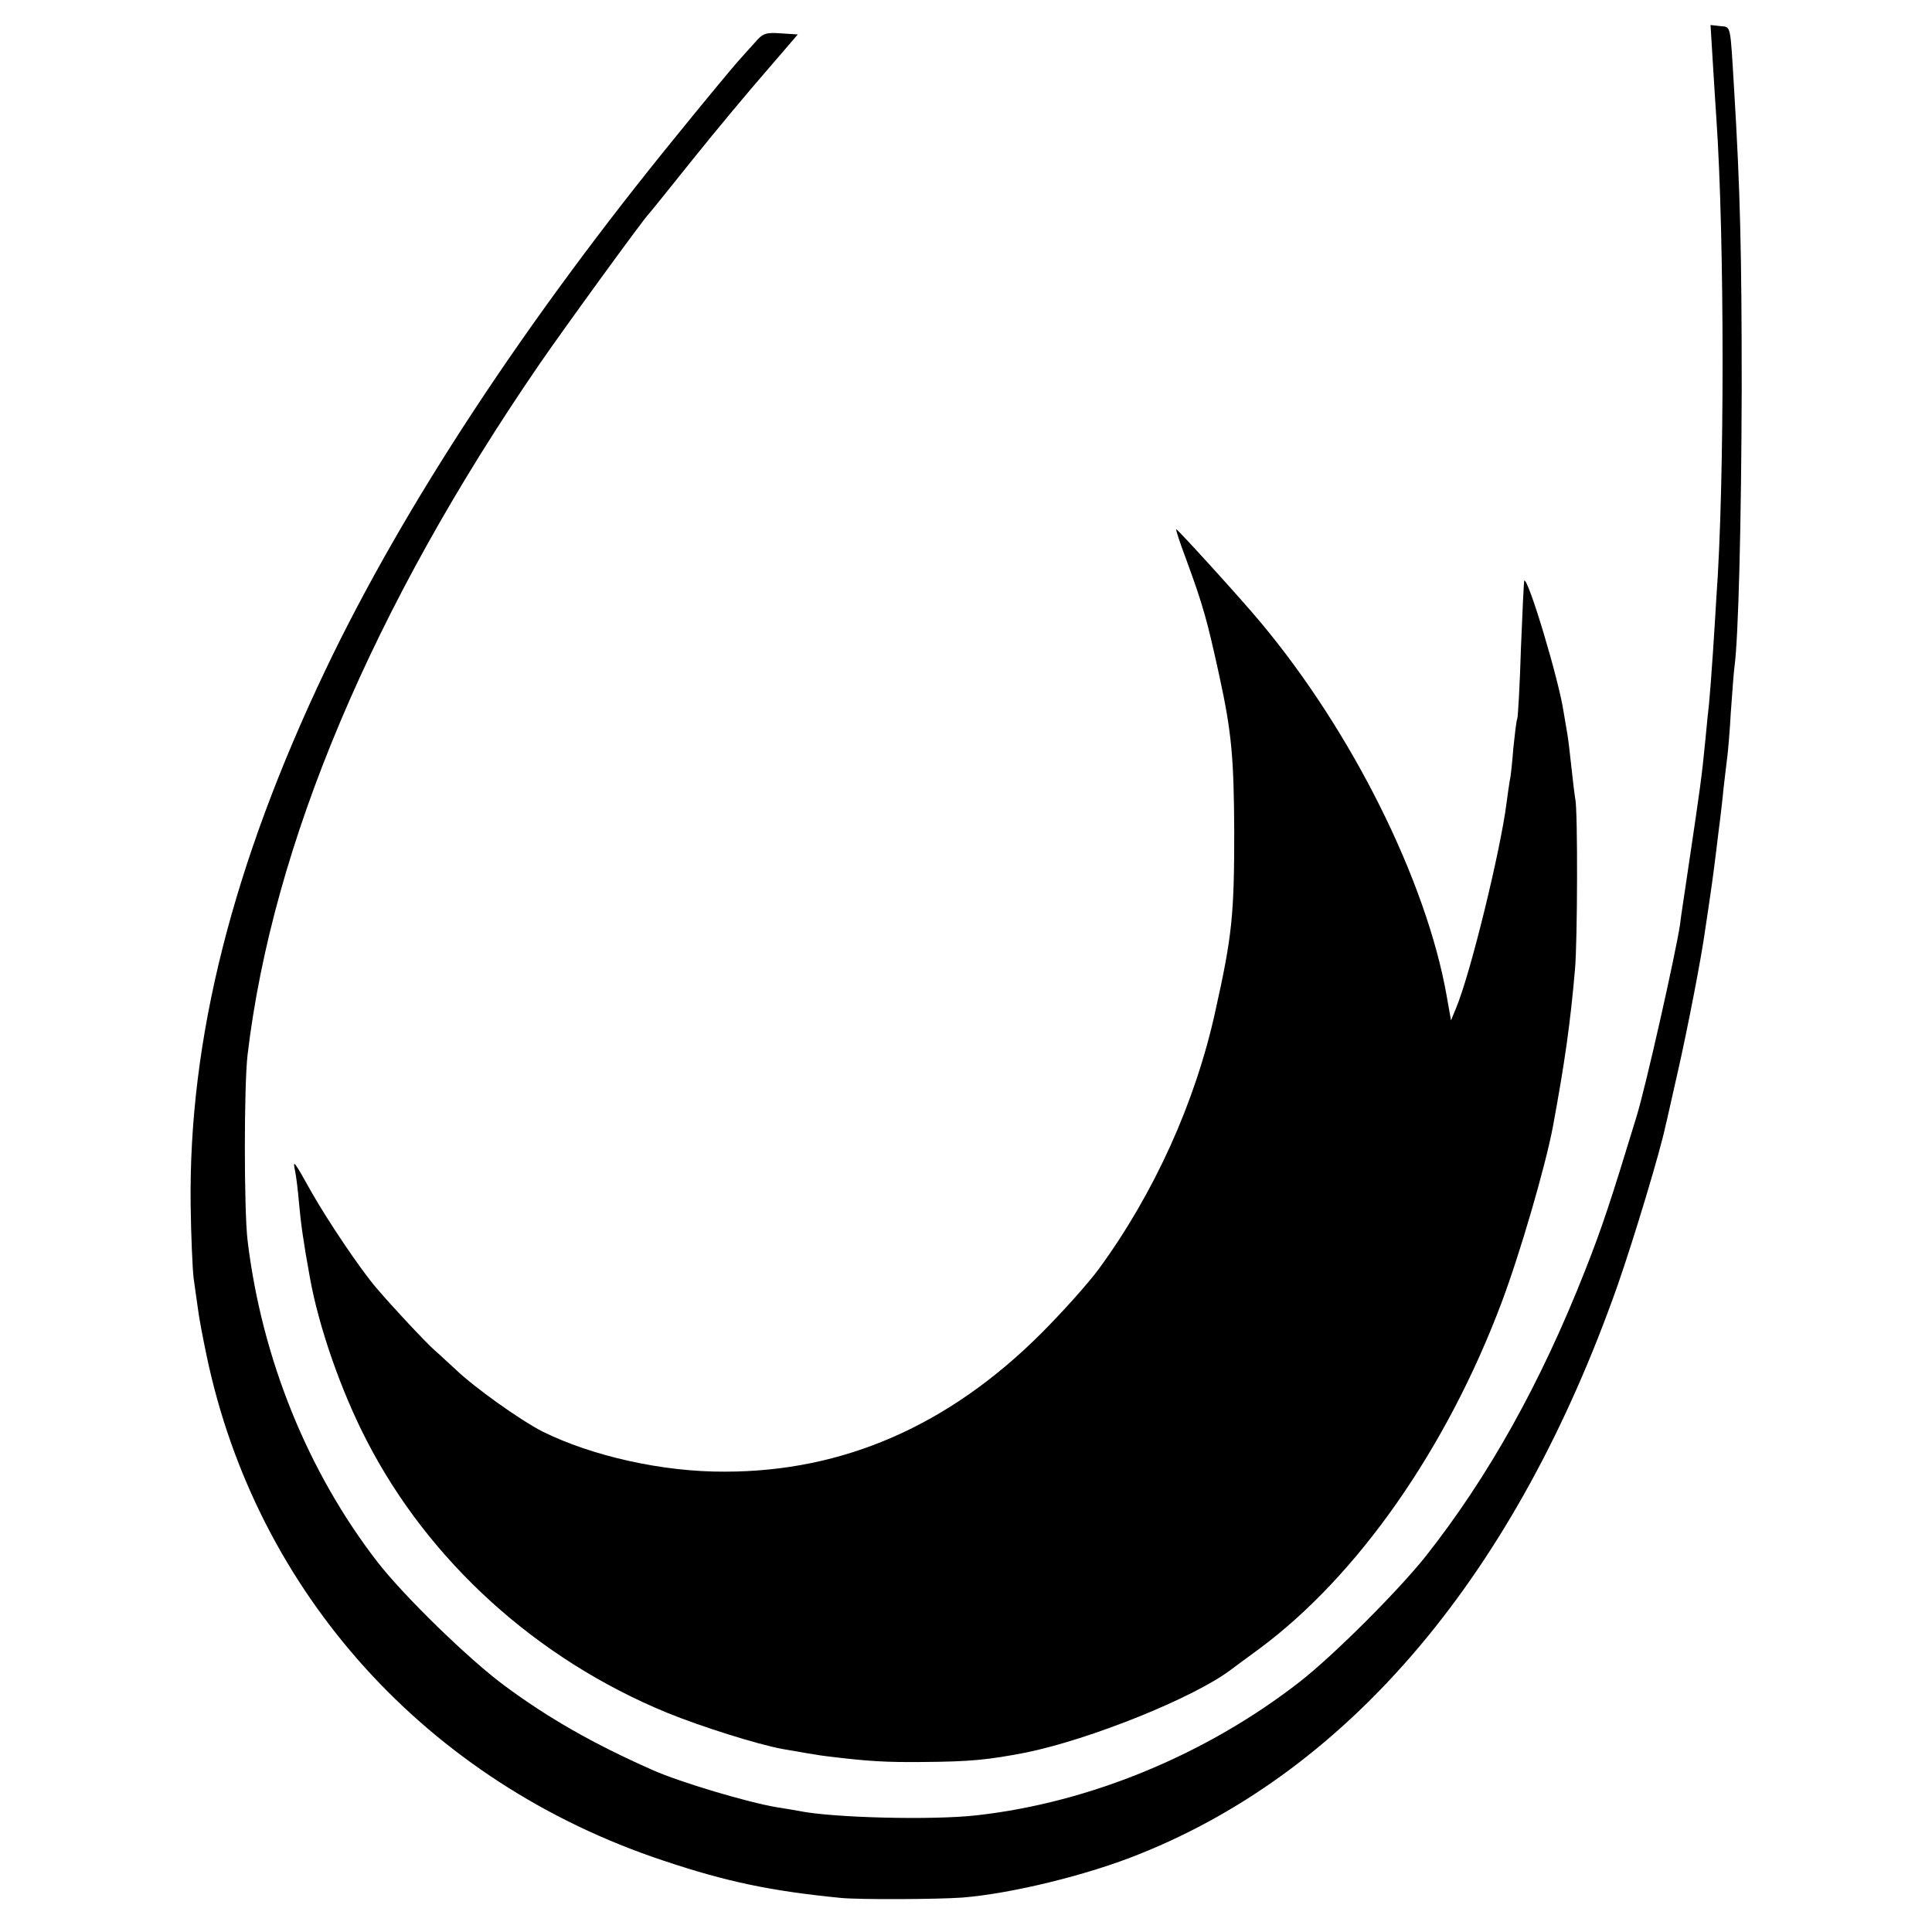
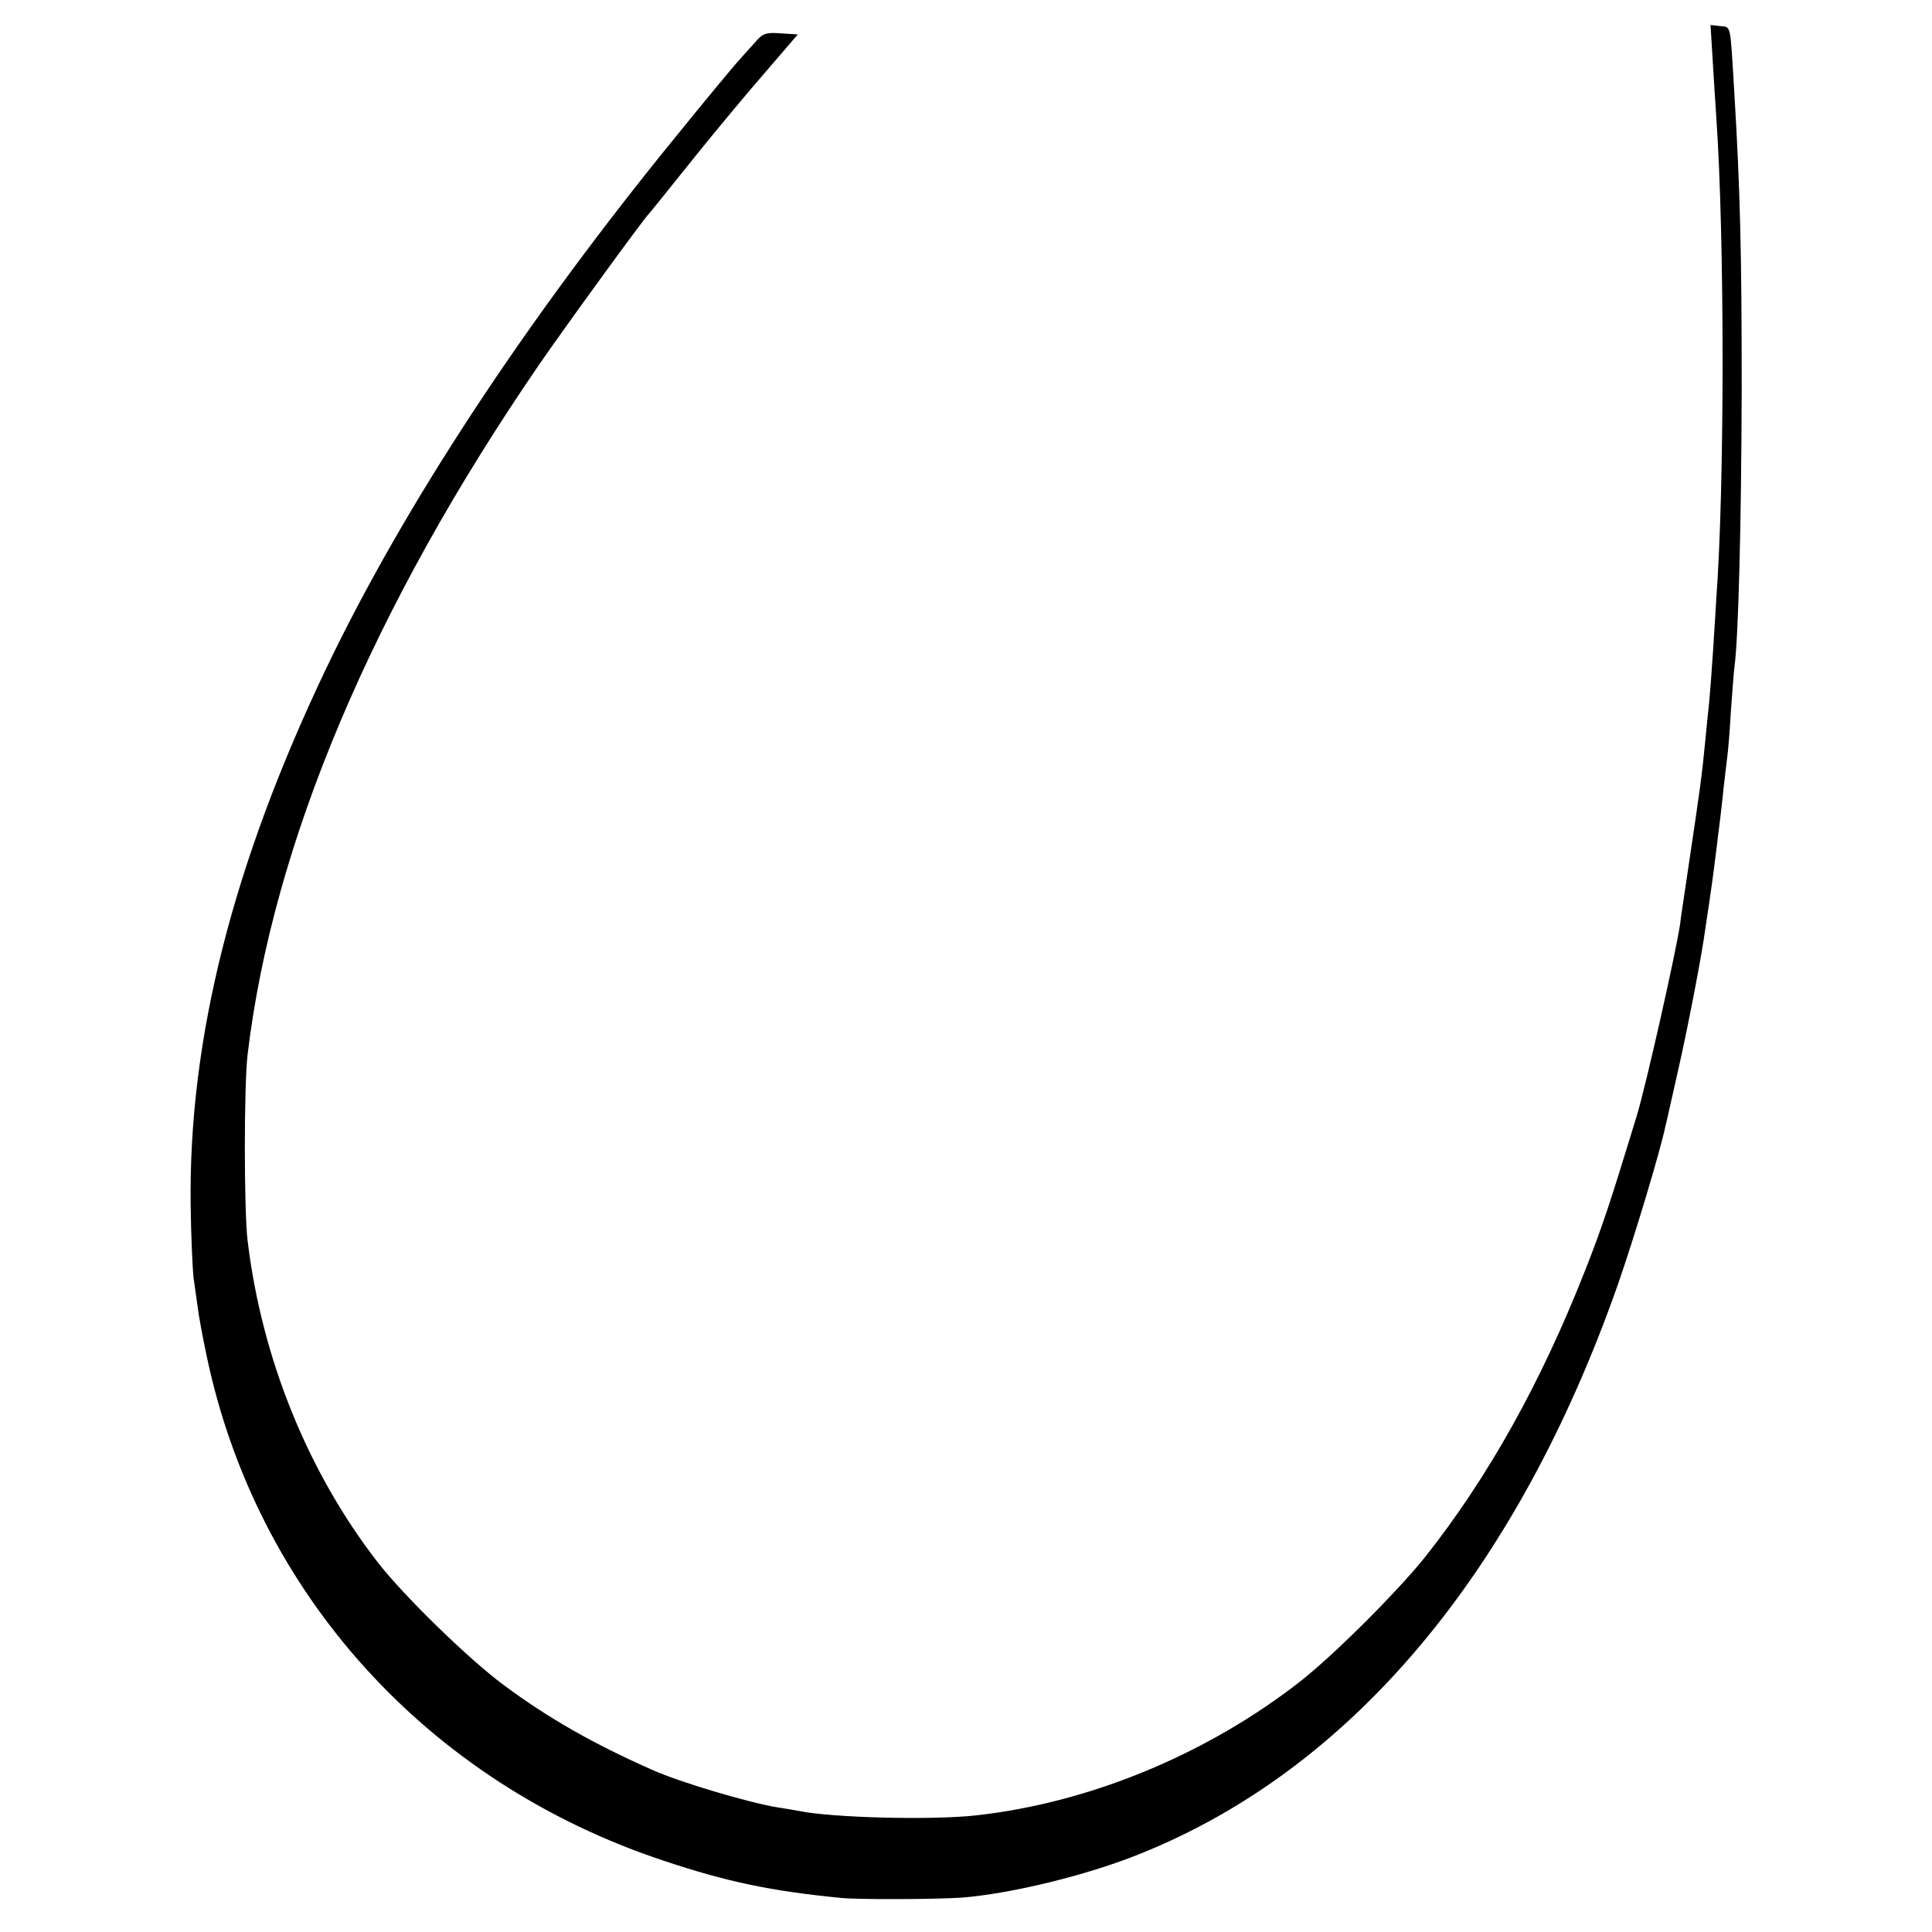
<svg xmlns="http://www.w3.org/2000/svg" version="1.0" width="533pt" height="533pt" viewBox="0 0 533 533" preserveAspectRatio="xMidYMid meet">
  <g transform="translate(0,533) scale(0.1,-0.1)" fill="#000000" stroke="none">
    <path d="M4725 5163 c3 -54 8 -125 10 -158 23 -333 23 -1014 0 -1325 -1 -19 -5 -84 -9 -145 -4 -60 -9 -126 -11 -145 -2 -19 -7 -64 -10 -99 -10 -104 -15 -138 -46 -346 -11 -77 -23 -151 -24 -165 -12 -80 -94 -445 -120 -530 -73 -239 -94 -303 -142 -425 -122 -310 -267 -570 -441 -790 -76 -95 -250 -269 -344 -343 -257 -201 -580 -335 -893 -370 -121 -14 -400 -7 -491 12 -12 2 -39 7 -60 10 -79 13 -268 69 -344 103 -163 72 -289 144 -410 234 -97 72 -274 244 -348 339 -193 249 -320 563 -359 888 -10 85 -10 426 0 512 69 581 345 1235 805 1905 68 99 289 403 302 415 3 3 57 70 121 150 64 80 156 190 204 245 l86 100 -47 3 c-41 3 -50 0 -71 -25 -14 -15 -37 -41 -52 -58 -14 -16 -89 -106 -165 -200 -416 -510 -751 -1019 -967 -1471 -257 -539 -379 -1021 -373 -1479 1 -82 5 -172 8 -200 4 -27 9 -66 12 -85 2 -19 13 -78 24 -130 137 -655 609 -1177 1260 -1393 173 -58 296 -84 490 -103 51 -5 265 -4 335 1 136 11 346 62 491 121 583 234 1038 776 1317 1569 45 129 118 371 132 440 2 6 16 71 33 145 27 118 67 324 77 400 2 14 6 41 9 60 6 40 12 82 21 155 3 28 8 64 10 81 2 17 7 57 10 90 4 32 8 70 10 84 2 14 7 70 10 125 4 55 8 111 10 125 11 79 19 398 20 765 0 378 -4 549 -21 830 -11 181 -8 170 -38 173 l-27 3 6 -98z" />
-     <path d="M3272 3788 c48 -131 58 -168 92 -323 34 -156 40 -226 41 -430 0 -229 -6 -288 -52 -494 -55 -252 -169 -503 -321 -711 -30 -41 -103 -122 -161 -180 -254 -253 -544 -380 -871 -380 -172 -1 -367 43 -504 111 -62 32 -187 121 -239 171 -18 16 -43 40 -57 52 -25 22 -114 117 -161 172 -44 51 -134 185 -179 264 -49 88 -53 93 -46 60 3 -14 8 -54 11 -90 5 -56 12 -106 30 -205 24 -134 85 -311 157 -450 171 -332 468 -602 828 -750 93 -38 248 -87 318 -100 41 -7 108 -19 122 -20 113 -14 163 -17 265 -16 134 1 181 6 285 26 177 36 463 151 565 228 5 4 42 31 80 59 271 201 516 552 667 953 52 138 121 376 142 486 33 179 48 284 61 434 7 75 8 437 1 470 -2 11 -7 52 -11 90 -4 39 -9 79 -11 90 -2 10 -6 37 -10 59 -13 90 -99 375 -109 364 -1 -2 -5 -85 -9 -185 -3 -100 -8 -188 -10 -195 -3 -7 -7 -44 -11 -82 -3 -38 -7 -79 -10 -90 -2 -12 -6 -40 -9 -63 -16 -127 -99 -469 -139 -564 l-14 -34 -12 68 c-56 317 -261 729 -514 1031 -54 65 -228 256 -232 256 -2 0 10 -37 27 -82z" />
  </g>
</svg>